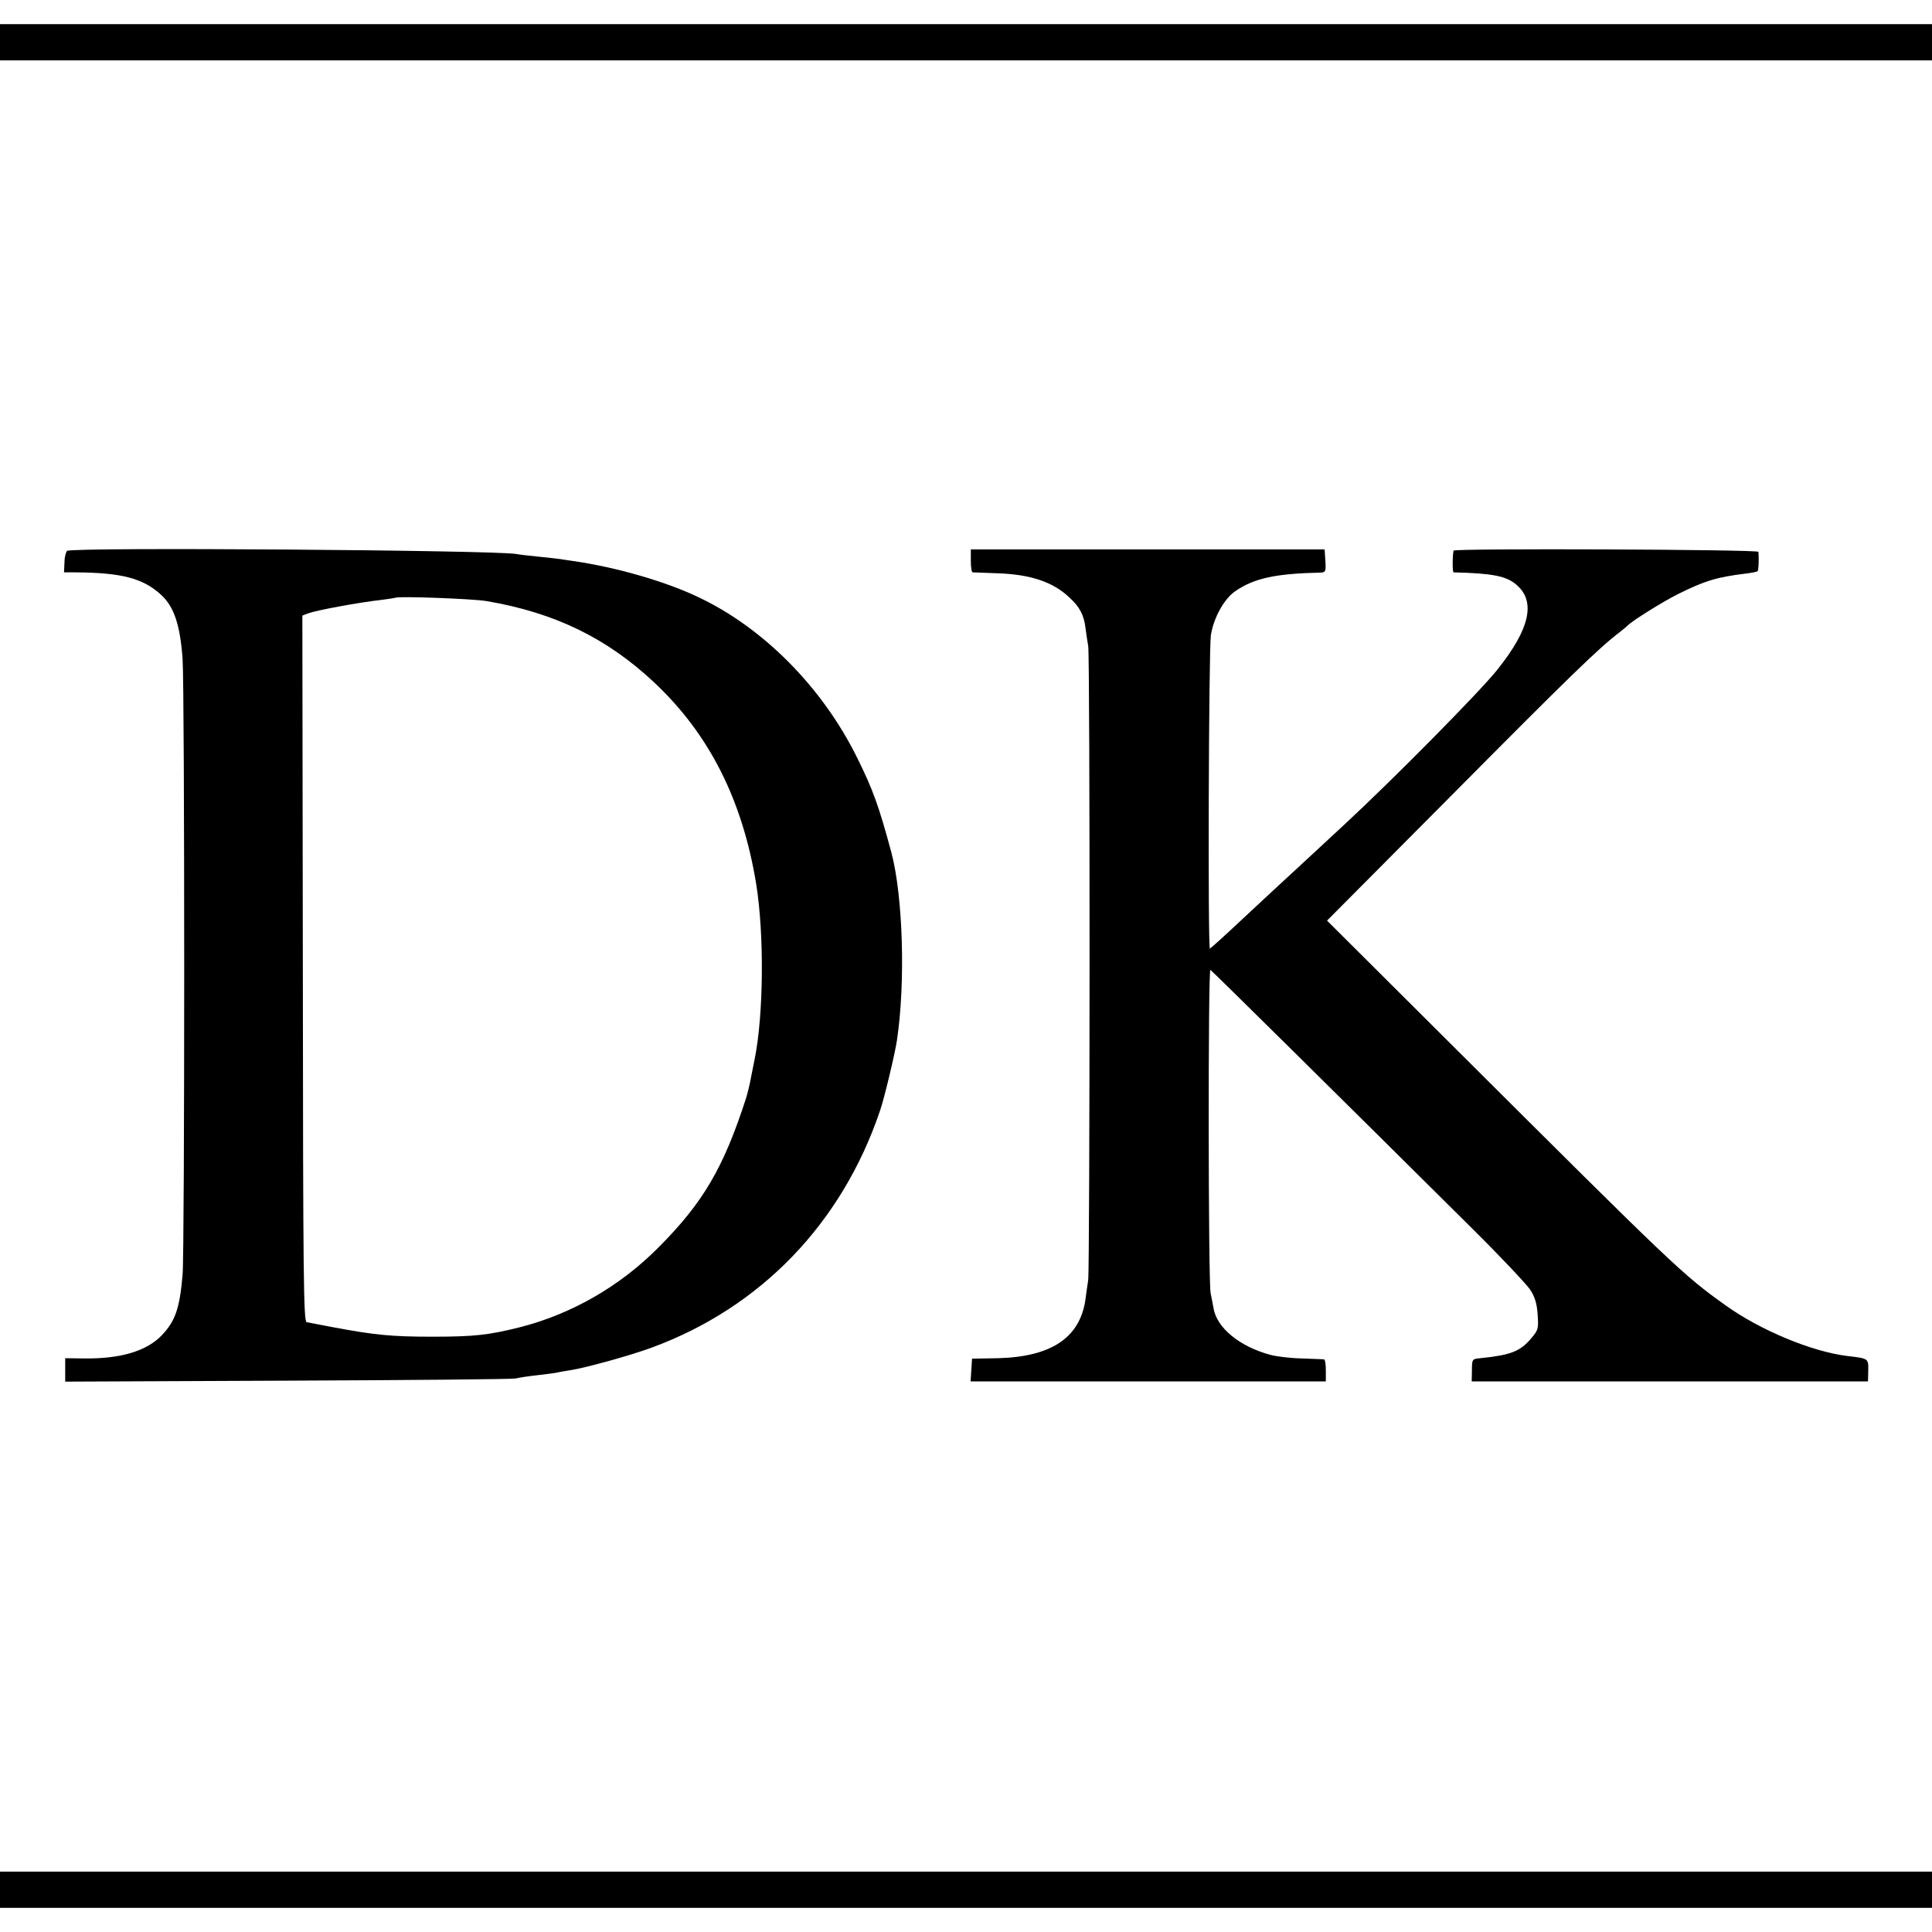
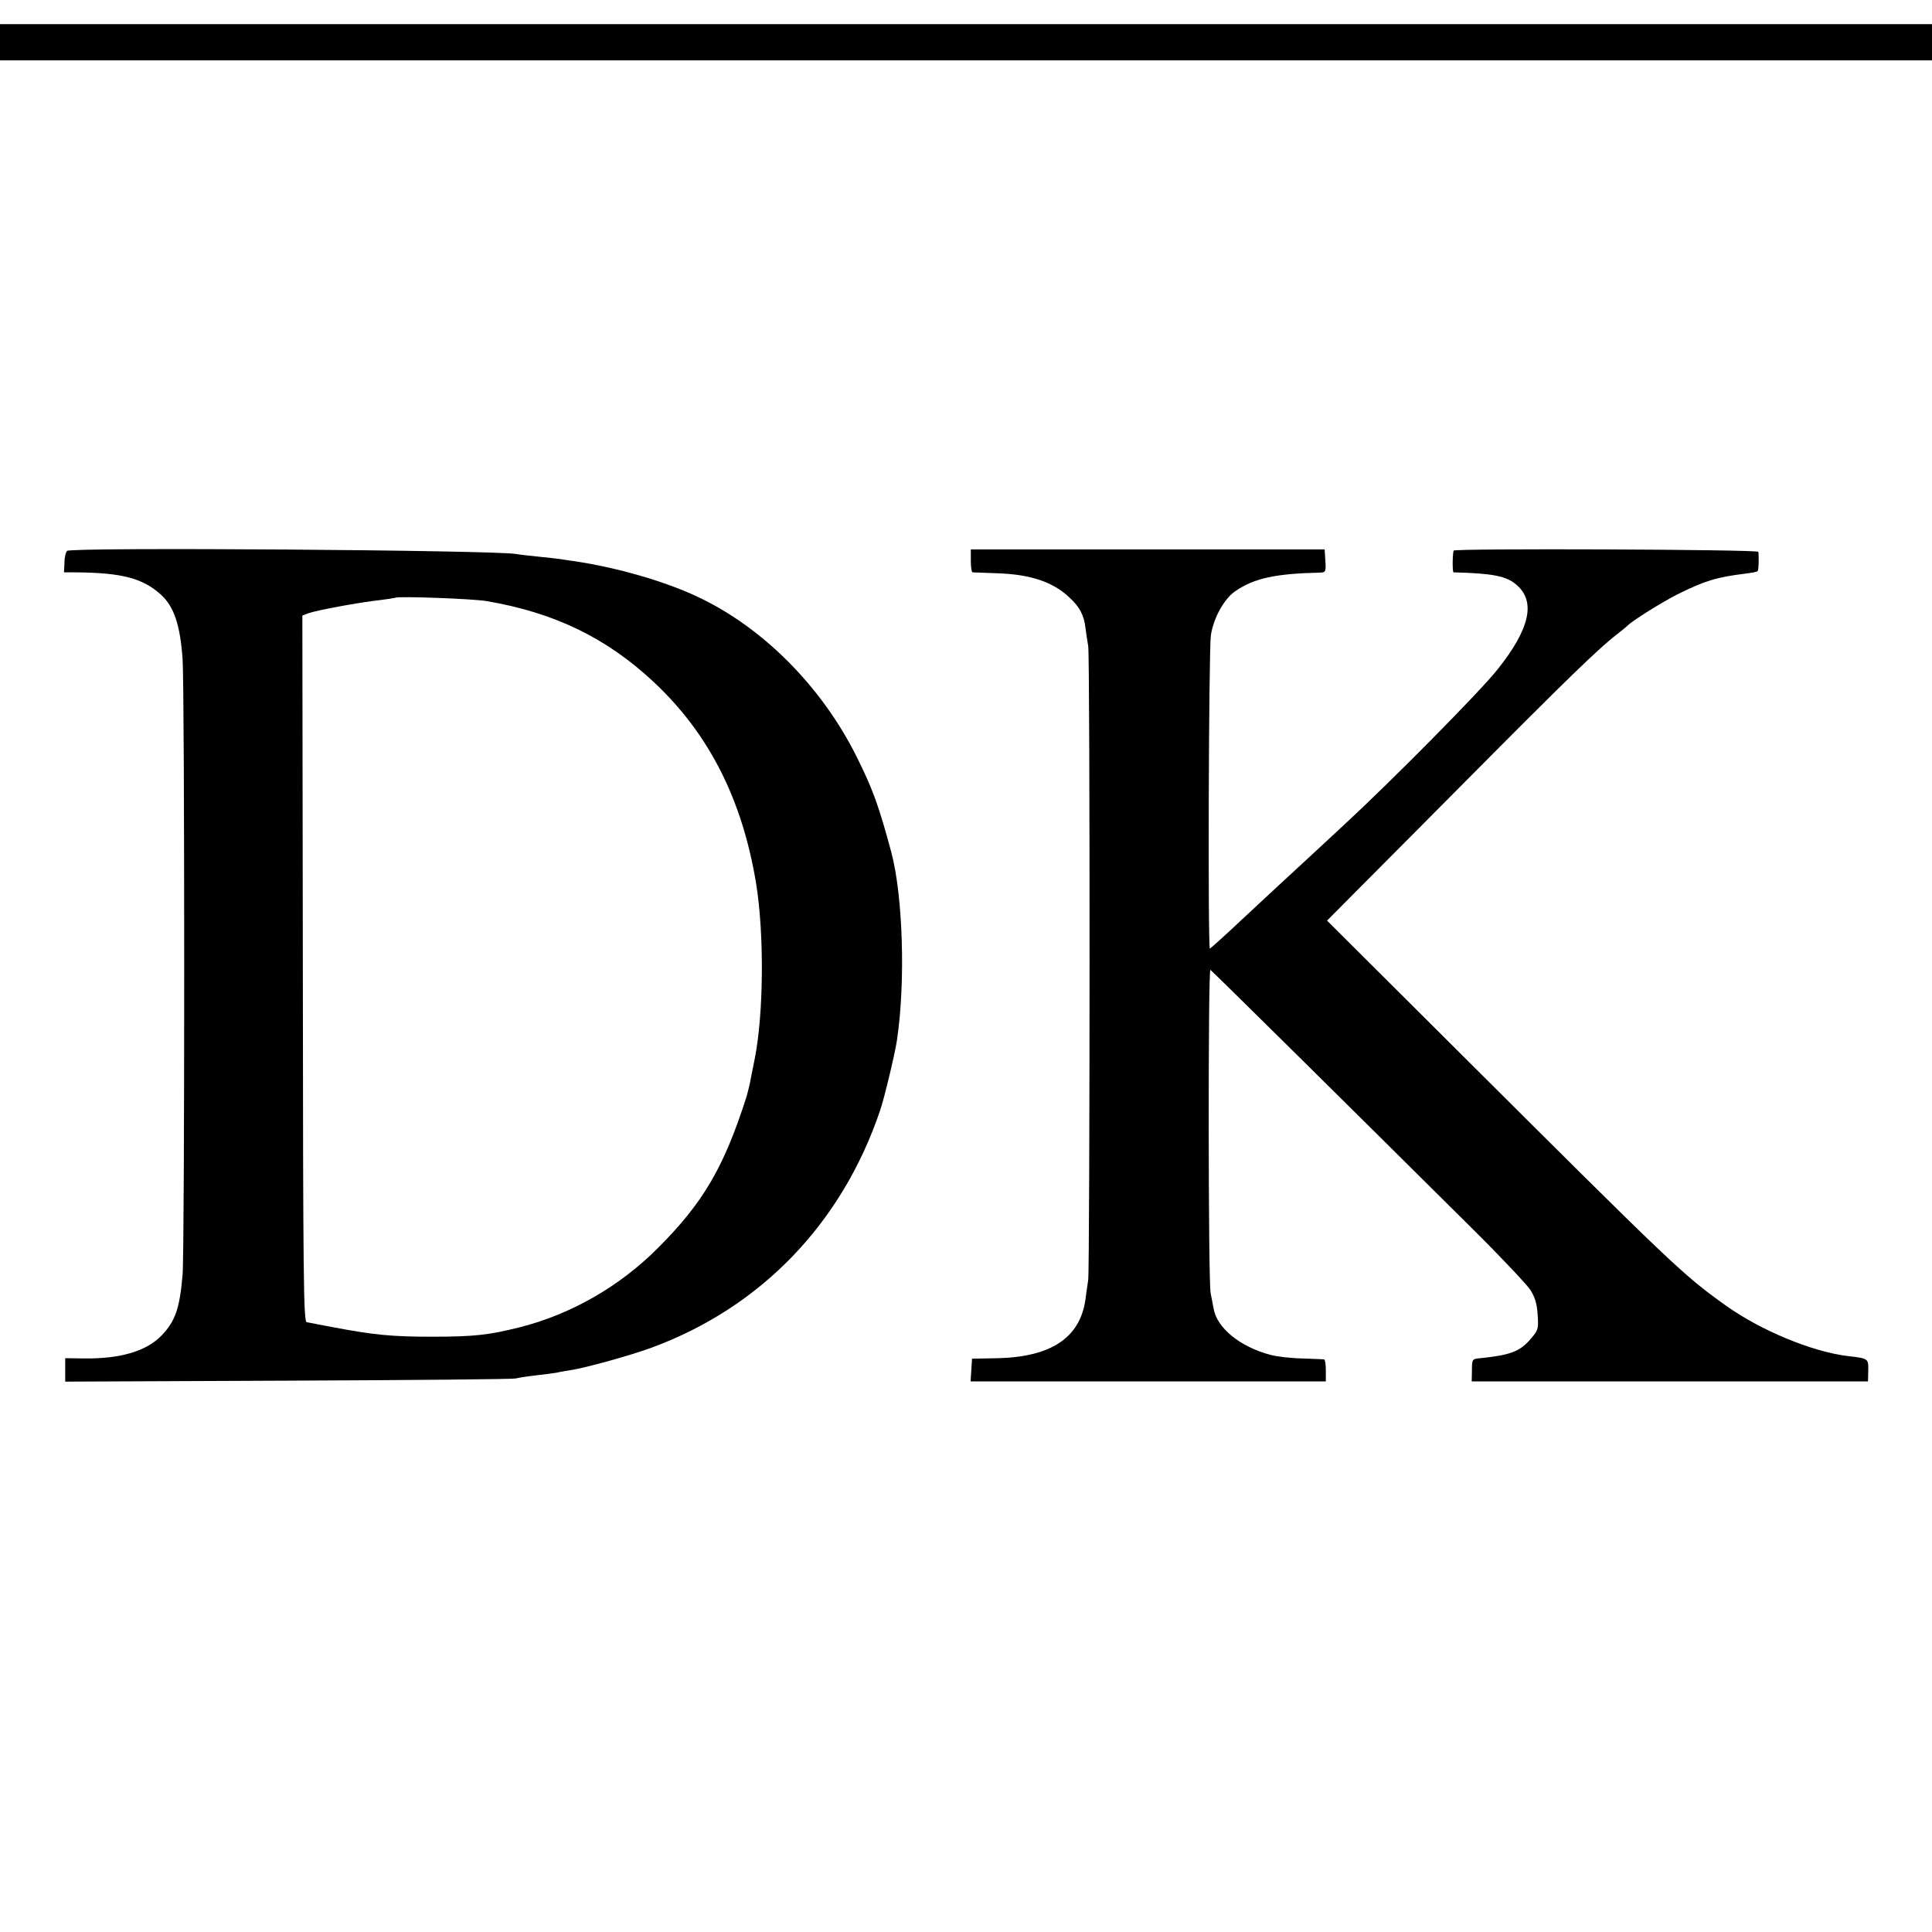
<svg xmlns="http://www.w3.org/2000/svg" version="1.0" width="800pt" height="800pt" viewBox="0 0 800 800" preserveAspectRatio="xMidYMid meet">
  <g transform="translate(0,800) scale(0.1,-0.1)" fill="#000000" stroke="none">
    <path d="M0 7825 l0 -75 4000 0 4000 0 0 75 0 75 -4000 0 -4000 0 0 -75z" />
    <path d="M278 5719 c-5 -4 -11 -25 -11 -48 l-2 -41 45 0 c193 -1 282 -24 357 -93 54 -49 79 -126 89 -265 9 -124 9 -2453 0 -2551 -12 -139 -30 -191 -86 -250 -63 -66 -172 -98 -322 -96 l-78 1 0 -48 0 -49 923 4 c507 2 931 6 942 9 11 3 49 9 85 13 36 4 74 9 85 11 11 3 36 7 55 10 62 9 256 63 339 94 451 166 787 514 945 981 18 52 62 237 70 291 36 240 25 597 -23 778 -52 193 -76 260 -143 395 -145 292 -391 539 -662 665 -136 64 -332 120 -506 146 -25 3 -52 8 -60 9 -8 1 -49 6 -90 10 -41 4 -83 9 -92 11 -89 16 -1834 29 -1860 13z m1737 -208 c282 -48 498 -153 694 -337 228 -214 365 -486 422 -833 34 -210 31 -542 -6 -726 -2 -11 -9 -45 -15 -75 -5 -30 -15 -68 -20 -85 -93 -289 -178 -435 -365 -622 -159 -160 -360 -275 -573 -329 -128 -32 -188 -39 -362 -39 -169 0 -240 7 -415 40 -49 10 -97 18 -105 20 -13 2 -15 173 -16 1464 l-2 1462 23 9 c35 13 213 46 305 56 30 4 56 8 58 9 9 7 318 -4 377 -14z" />
    <path d="M4020 5678 c0 -27 3 -48 8 -48 4 0 52 -2 107 -4 133 -5 226 -36 293 -100 43 -39 61 -74 67 -128 3 -24 8 -56 11 -73 8 -42 7 -2570 0 -2625 -4 -25 -9 -63 -12 -85 -24 -155 -142 -233 -360 -239 l-109 -2 -3 -47 -3 -47 735 0 736 0 0 45 c0 25 -3 45 -7 46 -5 1 -46 2 -93 4 -47 1 -105 8 -130 15 -127 34 -222 112 -235 193 -4 23 -10 51 -12 62 -10 38 -11 1345 -1 1339 9 -6 525 -516 1089 -1076 115 -114 220 -226 235 -248 19 -29 28 -57 31 -102 4 -59 3 -65 -26 -99 -46 -55 -85 -70 -211 -83 -34 -3 -35 -4 -35 -50 l-1 -46 821 0 820 0 1 45 c1 50 1 50 -86 60 -147 18 -360 106 -505 210 -178 127 -216 164 -1115 1060 l-535 533 525 528 c481 485 600 600 685 665 17 13 32 26 35 29 18 19 141 96 206 129 115 57 162 71 283 86 24 3 46 7 49 10 4 4 6 51 3 80 -1 10 -1260 15 -1262 5 -5 -21 -5 -90 0 -90 161 -4 219 -15 261 -52 80 -69 55 -182 -79 -350 -70 -89 -438 -461 -636 -644 -107 -100 -155 -143 -269 -249 -18 -16 -88 -82 -156 -145 -67 -63 -126 -116 -130 -118 -9 -4 -5 1236 4 1298 11 71 55 151 101 182 78 54 168 73 353 77 21 1 23 5 20 49 l-3 47 -732 0 -733 0 0 -47z" />
-     <path d="M0 175 l0 -75 4000 0 4000 0 0 75 0 75 -4000 0 -4000 0 0 -75z" />
  </g>
</svg>